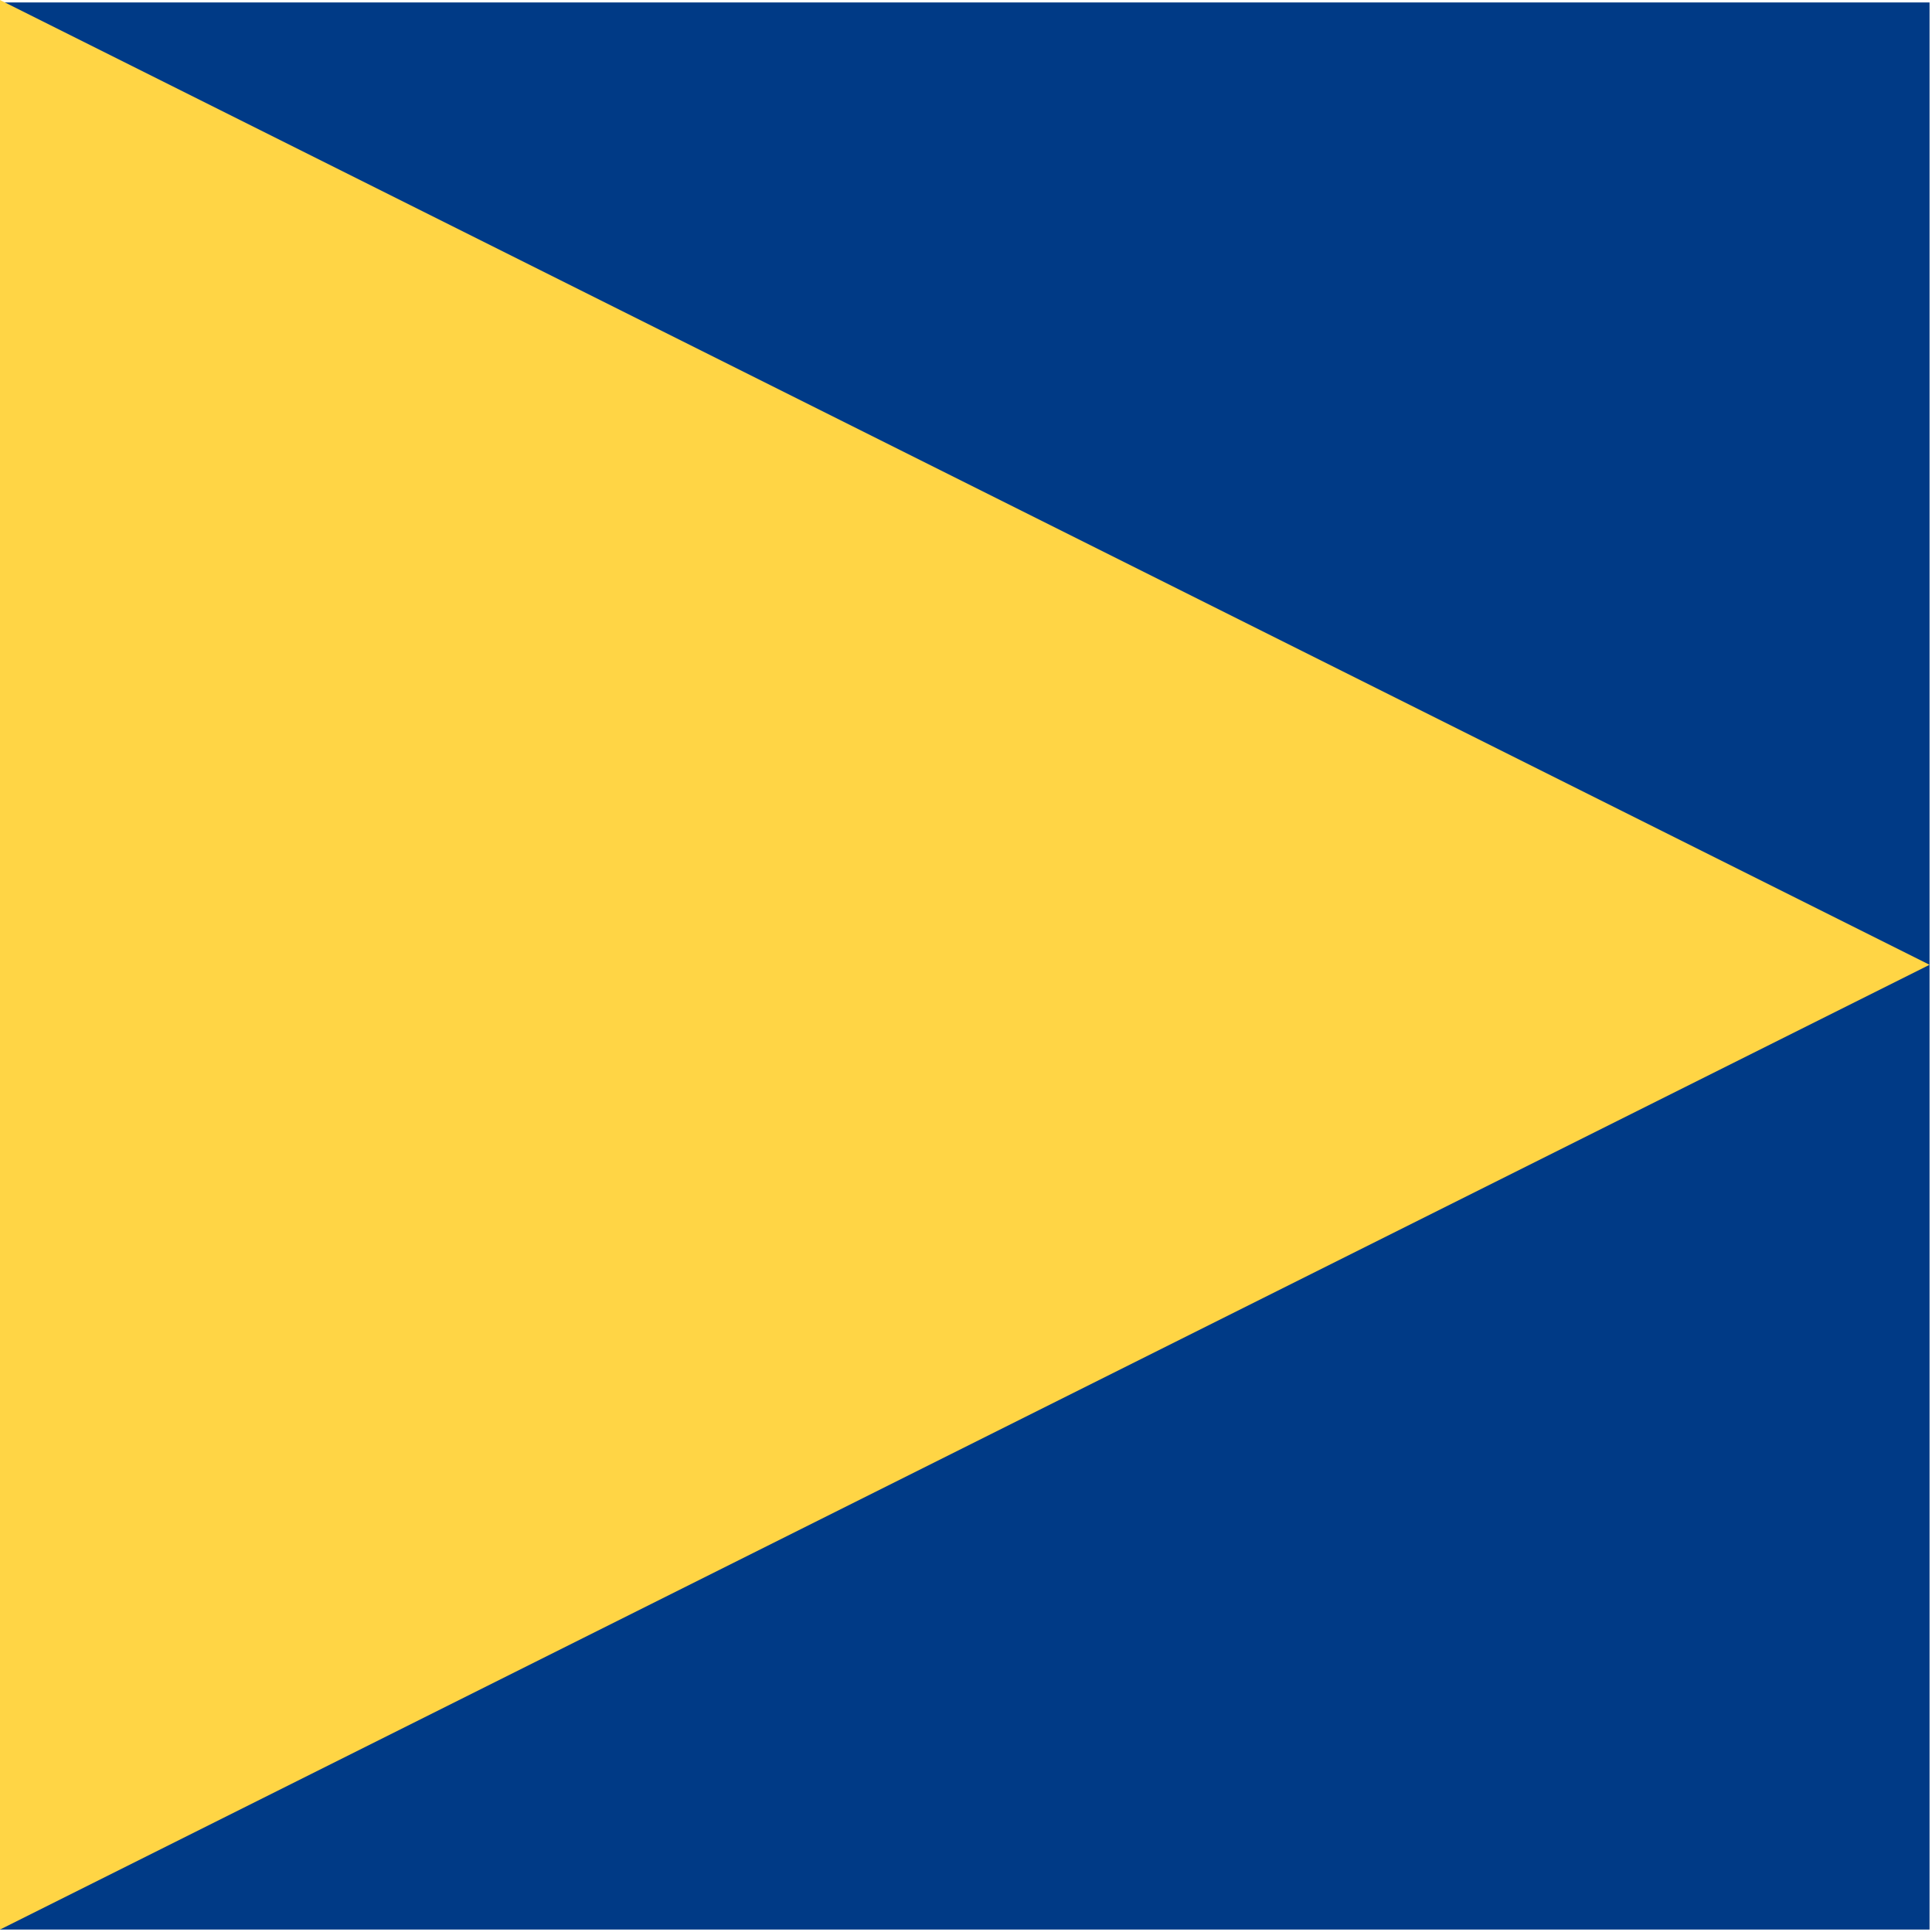
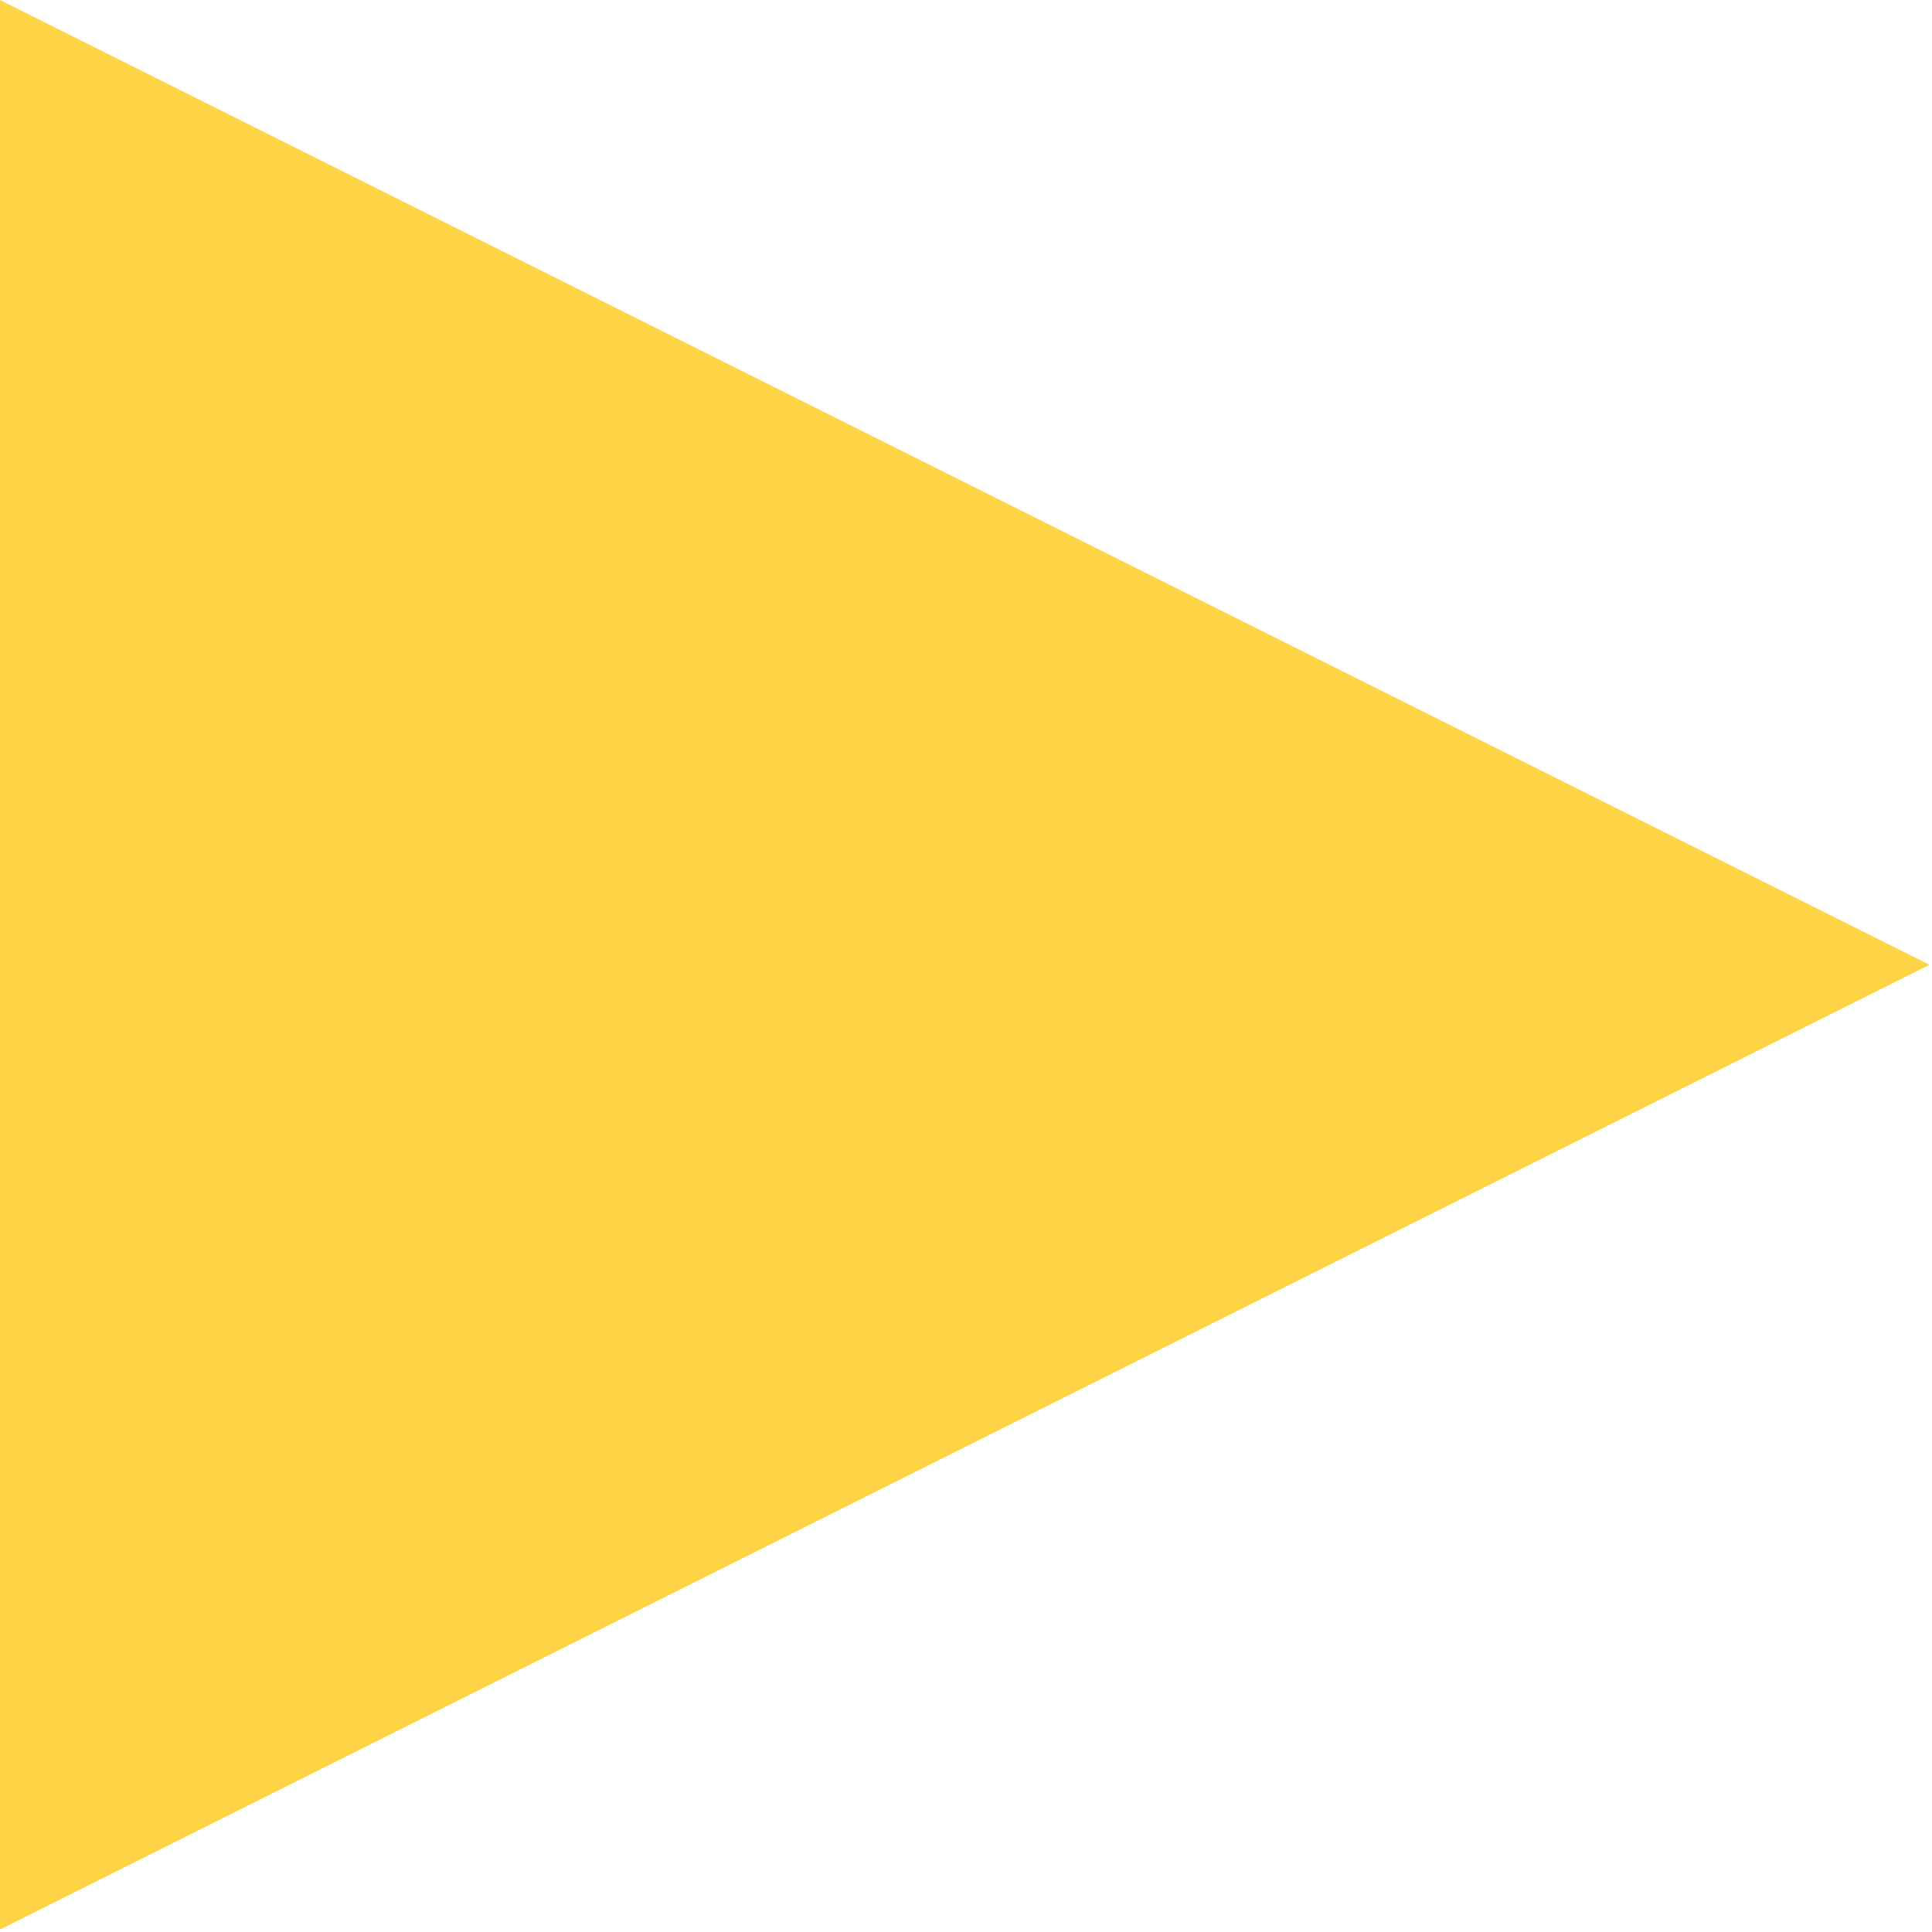
<svg xmlns="http://www.w3.org/2000/svg" width="158" height="158" viewBox="0 0 158 158" fill="none">
-   <path d="M157.8 0.2H0V157.8H157.8V0.2Z" fill="#003A86" />
  <path d="M157.8 78.9L0 157.8V0L157.8 78.9Z" fill="#FFD545" />
</svg>